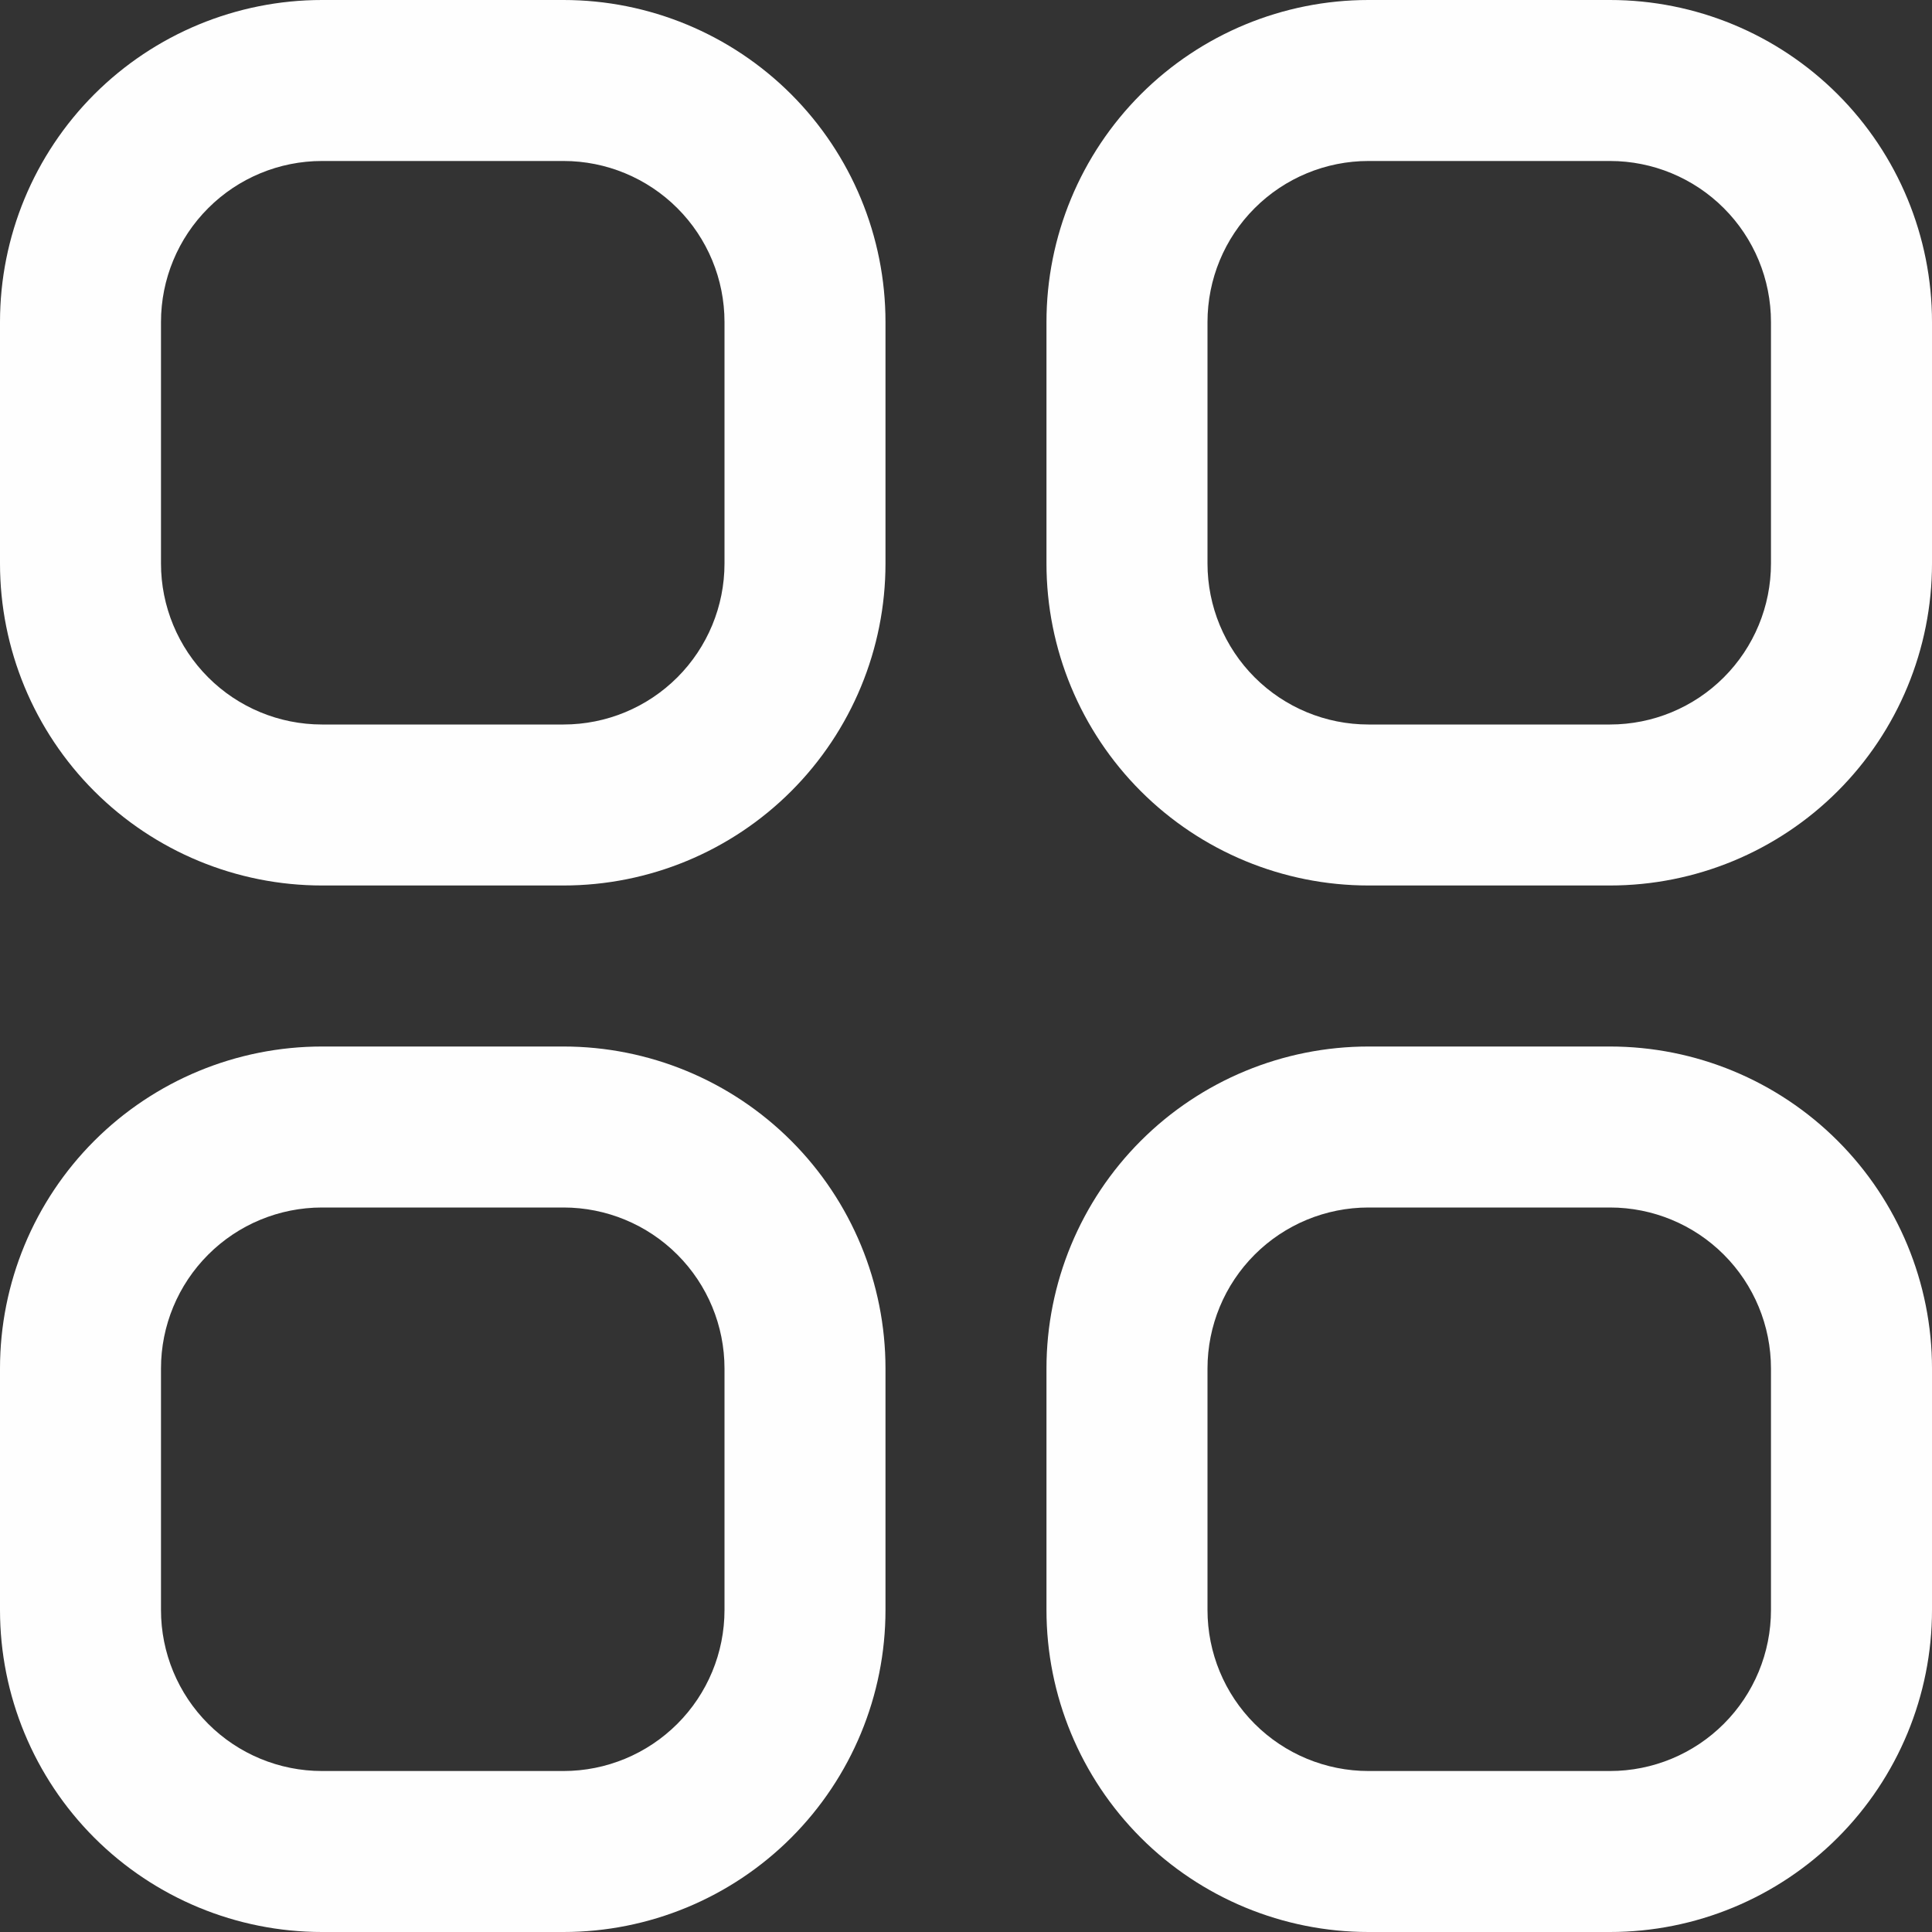
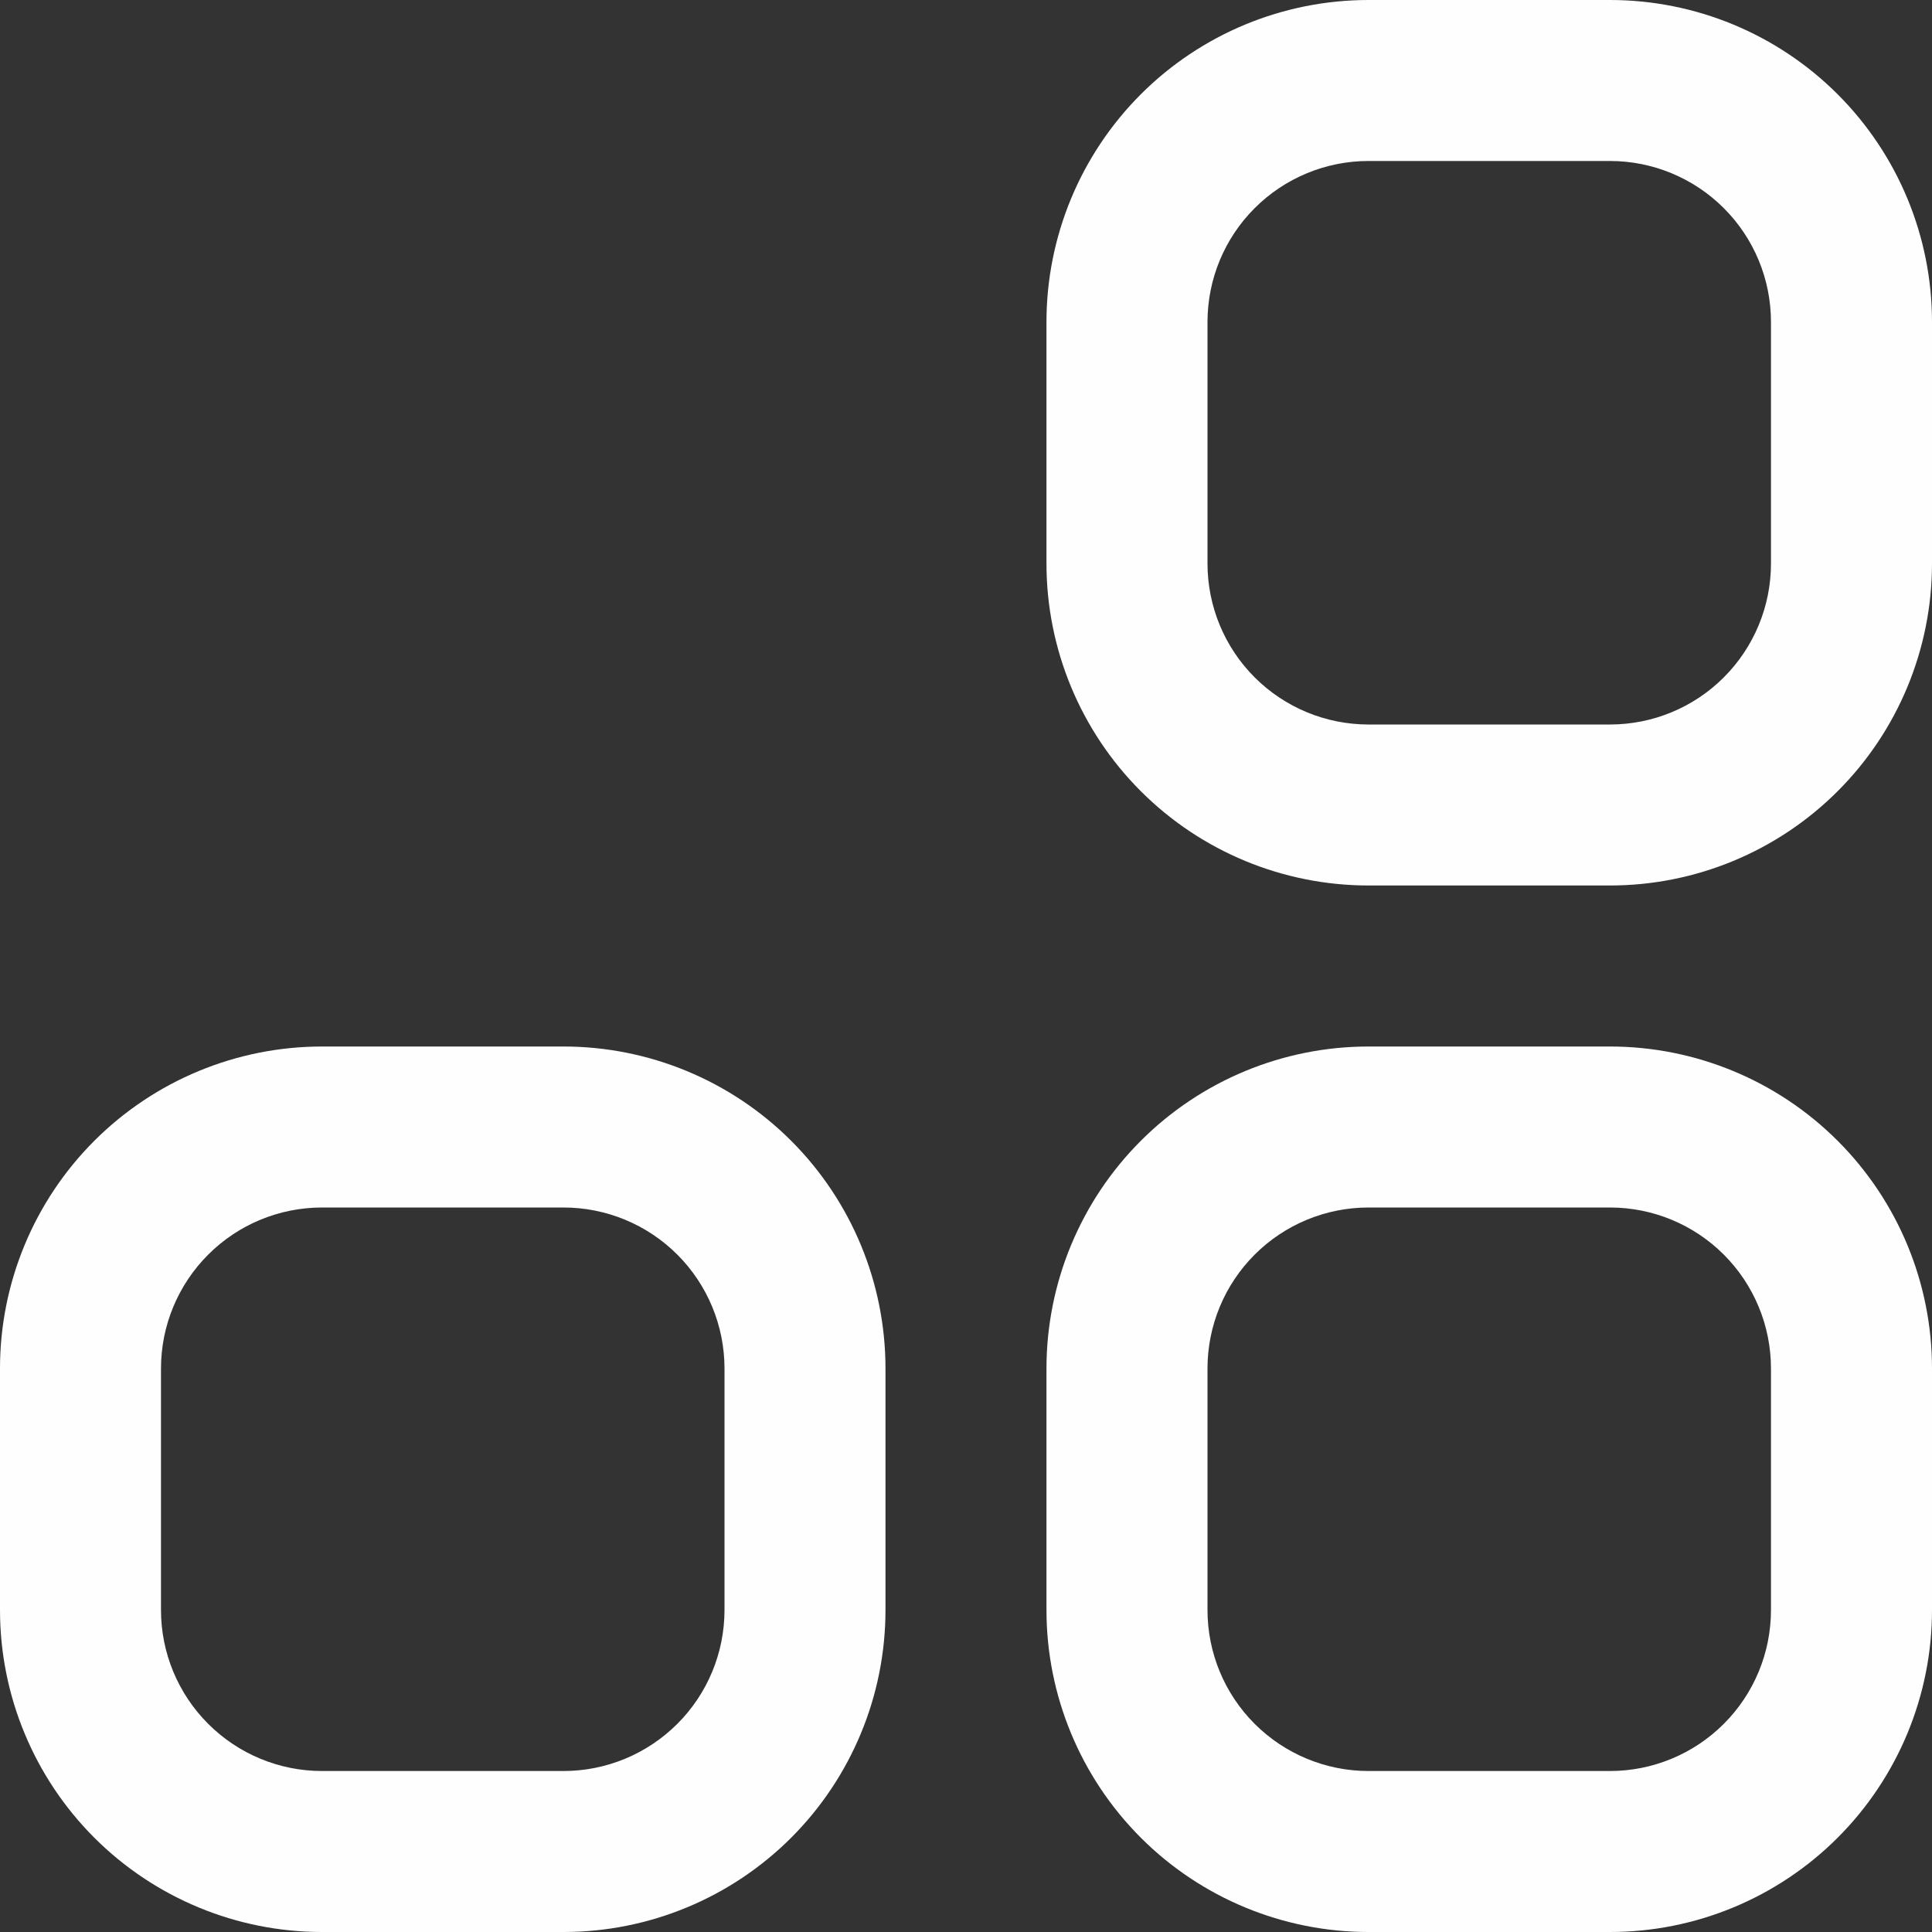
<svg xmlns="http://www.w3.org/2000/svg" width="52" height="52" viewBox="0 0 52 52" fill="none">
  <rect x="0" y="0" width="52" height="52" fill="#333333" stroke="none" />
-   <path d="M15.167 0H8.667C6.368 0 4.164 0.913 2.538 2.538C0.913 4.164 0 6.368 0 8.667L0 15.167C0 17.465 0.913 19.67 2.538 21.295C4.164 22.92 6.368 23.833 8.667 23.833H15.167C17.465 23.833 19.67 22.92 21.295 21.295C22.92 19.67 23.833 17.465 23.833 15.167V8.667C23.833 6.368 22.92 4.164 21.295 2.538C19.67 0.913 17.465 0 15.167 0V0ZM19.5 15.167C19.5 16.316 19.044 17.418 18.231 18.231C17.418 19.044 16.316 19.5 15.167 19.5H8.667C7.517 19.5 6.415 19.044 5.603 18.231C4.79 17.418 4.333 16.316 4.333 15.167V8.667C4.333 7.517 4.79 6.415 5.603 5.603C6.415 4.79 7.517 4.333 8.667 4.333H15.167C16.316 4.333 17.418 4.79 18.231 5.603C19.044 6.415 19.5 7.517 19.5 8.667V15.167Z" fill="#FEFEFE" />
-   <path d="M43.333 0H36.833C34.535 0 32.33 0.913 30.705 2.538C29.08 4.164 28.166 6.368 28.166 8.667V15.167C28.166 17.465 29.08 19.67 30.705 21.295C32.33 22.92 34.535 23.833 36.833 23.833H43.333C45.632 23.833 47.836 22.92 49.461 21.295C51.087 19.67 52 17.465 52 15.167V8.667C52 6.368 51.087 4.164 49.461 2.538C47.836 0.913 45.632 0 43.333 0V0ZM47.666 15.167C47.666 16.316 47.21 17.418 46.397 18.231C45.585 19.044 44.482 19.5 43.333 19.5H36.833C35.684 19.5 34.582 19.044 33.769 18.231C32.956 17.418 32.5 16.316 32.5 15.167V8.667C32.5 7.517 32.956 6.415 33.769 5.603C34.582 4.79 35.684 4.333 36.833 4.333H43.333C44.482 4.333 45.585 4.79 46.397 5.603C47.21 6.415 47.666 7.517 47.666 8.667V15.167Z" fill="#FEFEFE" />
+   <path d="M43.333 0H36.833C34.535 0 32.33 0.913 30.705 2.538C29.08 4.164 28.166 6.368 28.166 8.667V15.167C28.166 17.465 29.08 19.67 30.705 21.295C32.33 22.92 34.535 23.833 36.833 23.833H43.333C45.632 23.833 47.836 22.92 49.461 21.295C51.087 19.67 52 17.465 52 15.167V8.667C52 6.368 51.087 4.164 49.461 2.538C47.836 0.913 45.632 0 43.333 0V0ZM47.666 15.167C47.666 16.316 47.21 17.418 46.397 18.231C45.585 19.044 44.482 19.5 43.333 19.5H36.833C35.684 19.5 34.582 19.044 33.769 18.231C32.956 17.418 32.5 16.316 32.5 15.167V8.667C32.5 7.517 32.956 6.415 33.769 5.603C34.582 4.79 35.684 4.333 36.833 4.333H43.333C44.482 4.333 45.585 4.79 46.397 5.603C47.21 6.415 47.666 7.517 47.666 8.667Z" fill="#FEFEFE" />
  <path d="M15.167 28.167H8.667C6.368 28.167 4.164 29.08 2.538 30.705C0.913 32.33 0 34.535 0 36.833L0 43.333C0 45.632 0.913 47.836 2.538 49.462C4.164 51.087 6.368 52 8.667 52H15.167C17.465 52 19.67 51.087 21.295 49.462C22.92 47.836 23.833 45.632 23.833 43.333V36.833C23.833 34.535 22.92 32.33 21.295 30.705C19.67 29.08 17.465 28.167 15.167 28.167ZM19.5 43.333C19.5 44.483 19.044 45.585 18.231 46.397C17.418 47.21 16.316 47.667 15.167 47.667H8.667C7.517 47.667 6.415 47.21 5.603 46.397C4.79 45.585 4.333 44.483 4.333 43.333V36.833C4.333 35.684 4.79 34.582 5.603 33.769C6.415 32.956 7.517 32.5 8.667 32.5H15.167C16.316 32.5 17.418 32.956 18.231 33.769C19.044 34.582 19.5 35.684 19.5 36.833V43.333Z" fill="#FEFEFE" />
  <path d="M43.333 28.167H36.833C34.535 28.167 32.33 29.08 30.705 30.705C29.08 32.33 28.166 34.535 28.166 36.833V43.333C28.166 45.632 29.08 47.836 30.705 49.462C32.33 51.087 34.535 52 36.833 52H43.333C45.632 52 47.836 51.087 49.461 49.462C51.087 47.836 52 45.632 52 43.333V36.833C52 34.535 51.087 32.33 49.461 30.705C47.836 29.08 45.632 28.167 43.333 28.167ZM47.666 43.333C47.666 44.483 47.21 45.585 46.397 46.397C45.585 47.21 44.482 47.667 43.333 47.667H36.833C35.684 47.667 34.582 47.21 33.769 46.397C32.956 45.585 32.5 44.483 32.5 43.333V36.833C32.5 35.684 32.956 34.582 33.769 33.769C34.582 32.956 35.684 32.5 36.833 32.5H43.333C44.482 32.5 45.585 32.956 46.397 33.769C47.21 34.582 47.666 35.684 47.666 36.833V43.333Z" fill="#FEFEFE" />
</svg>